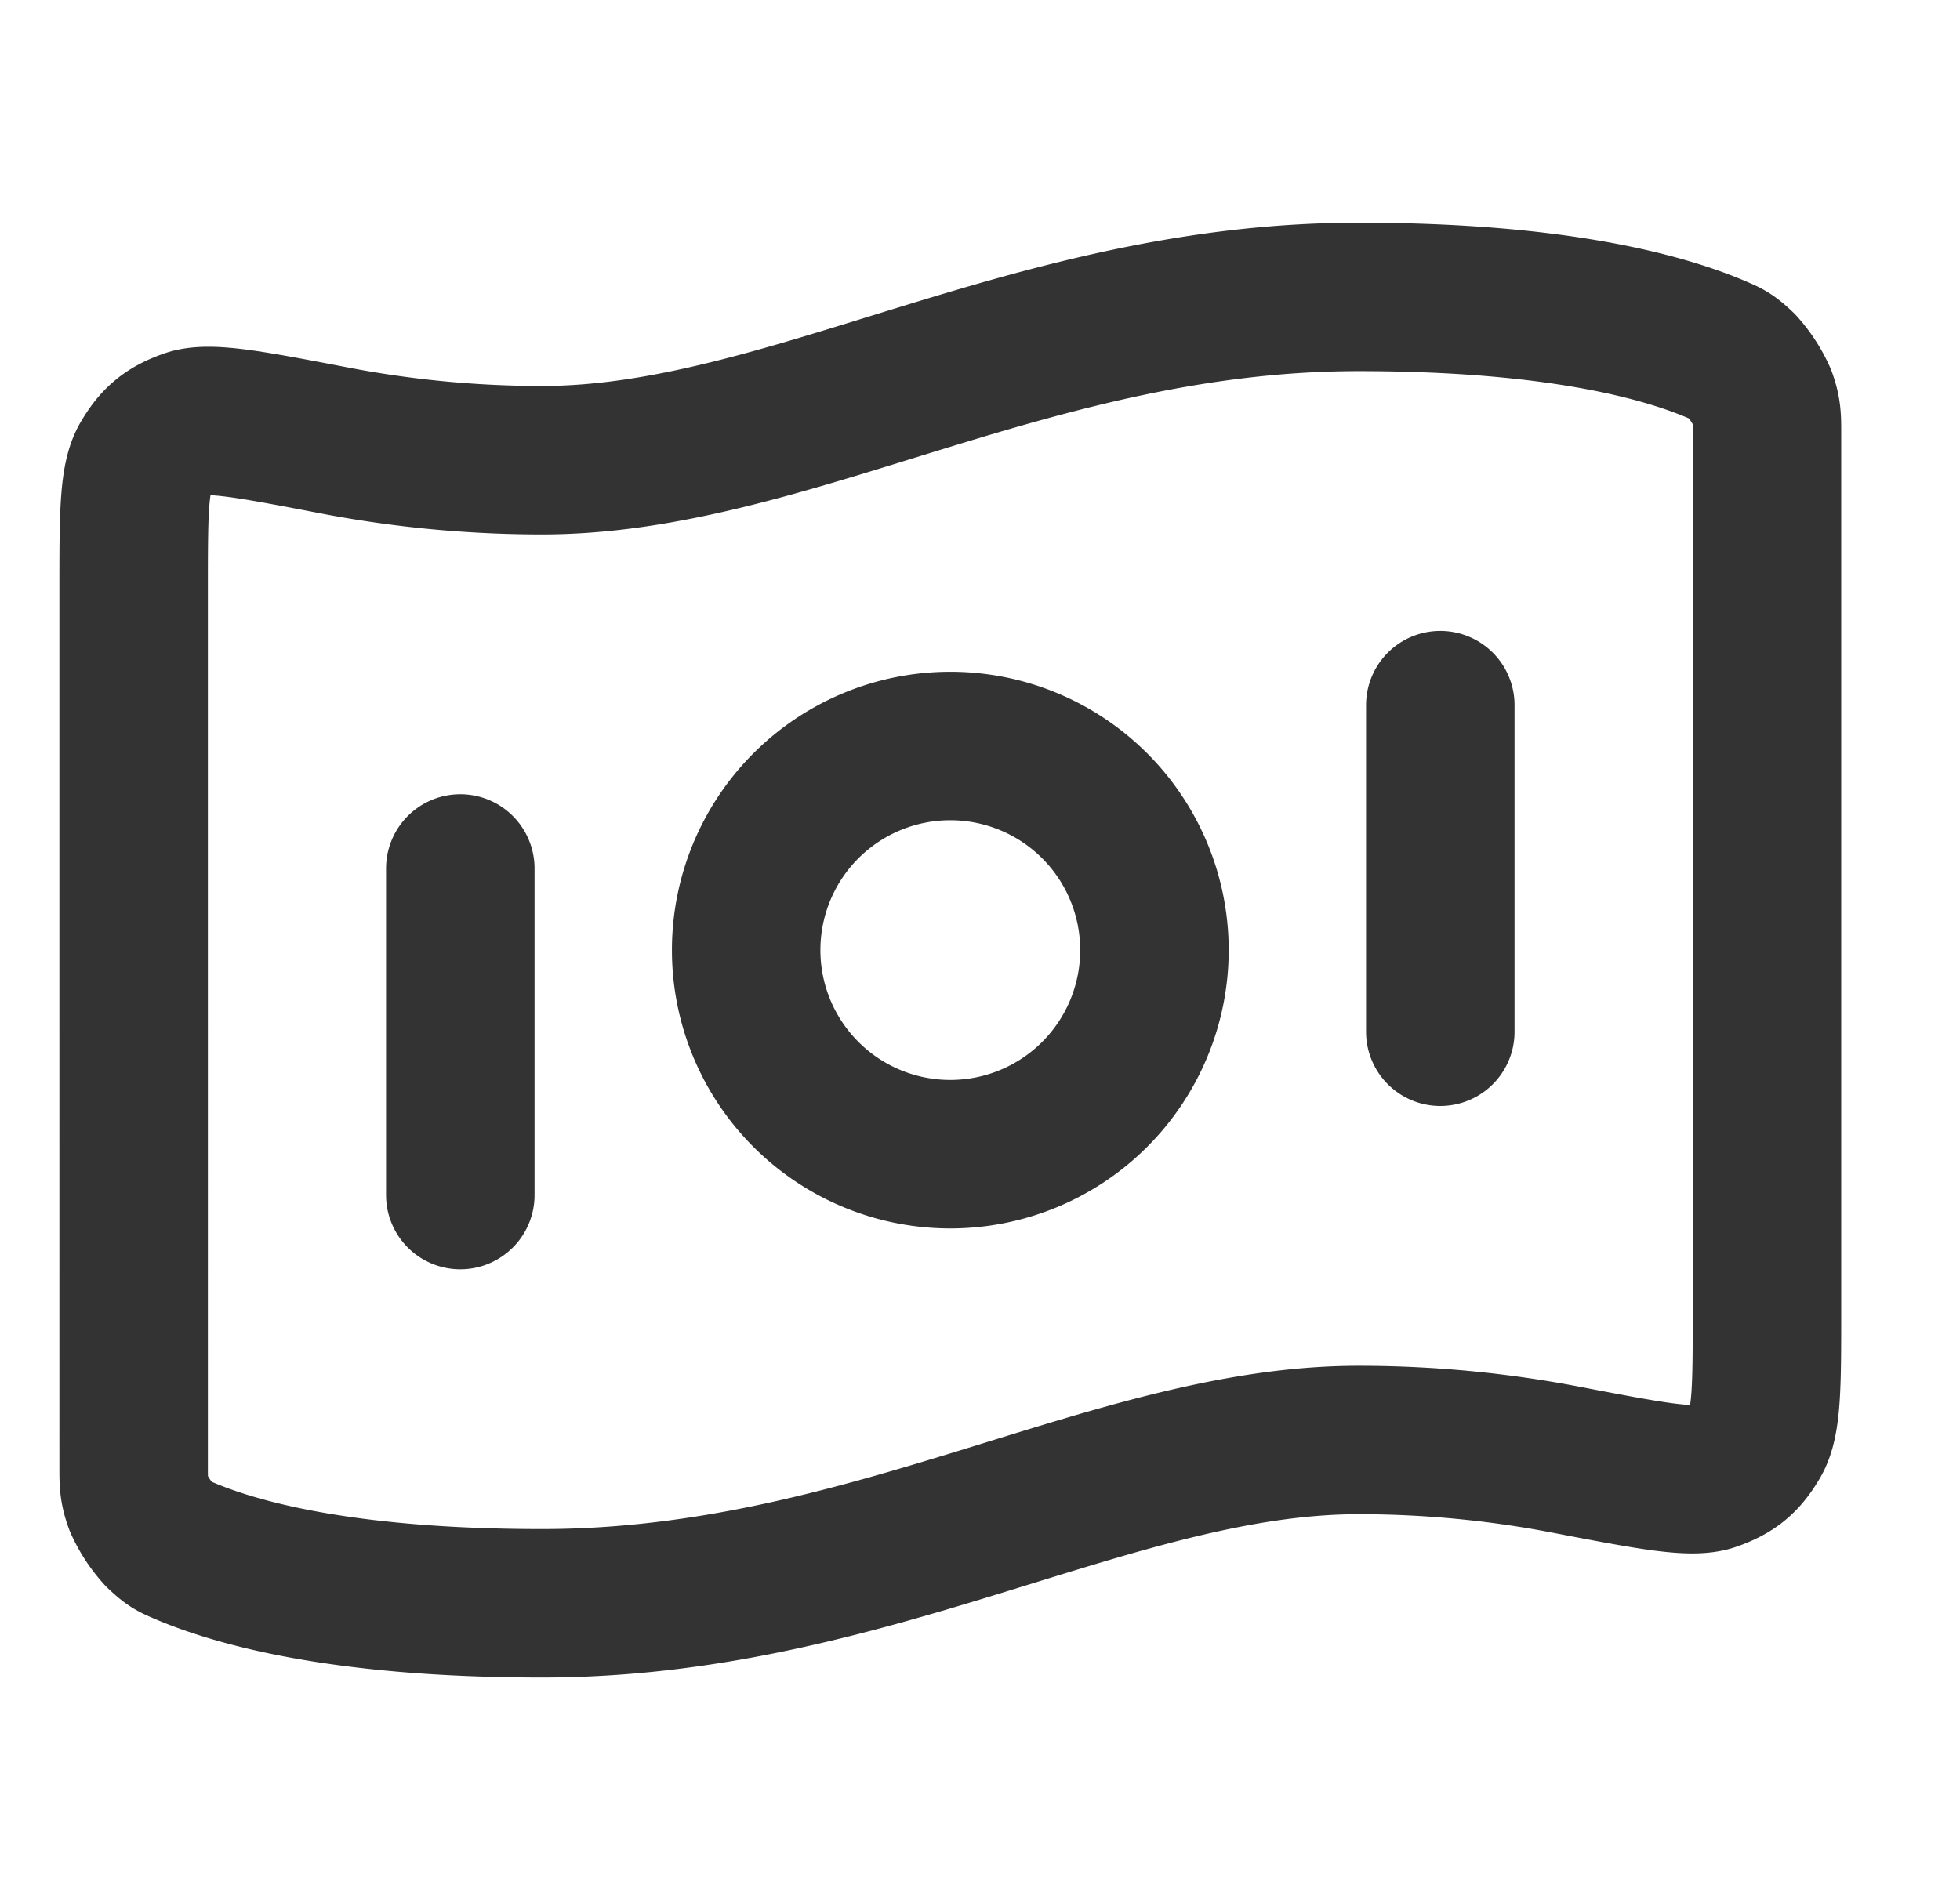
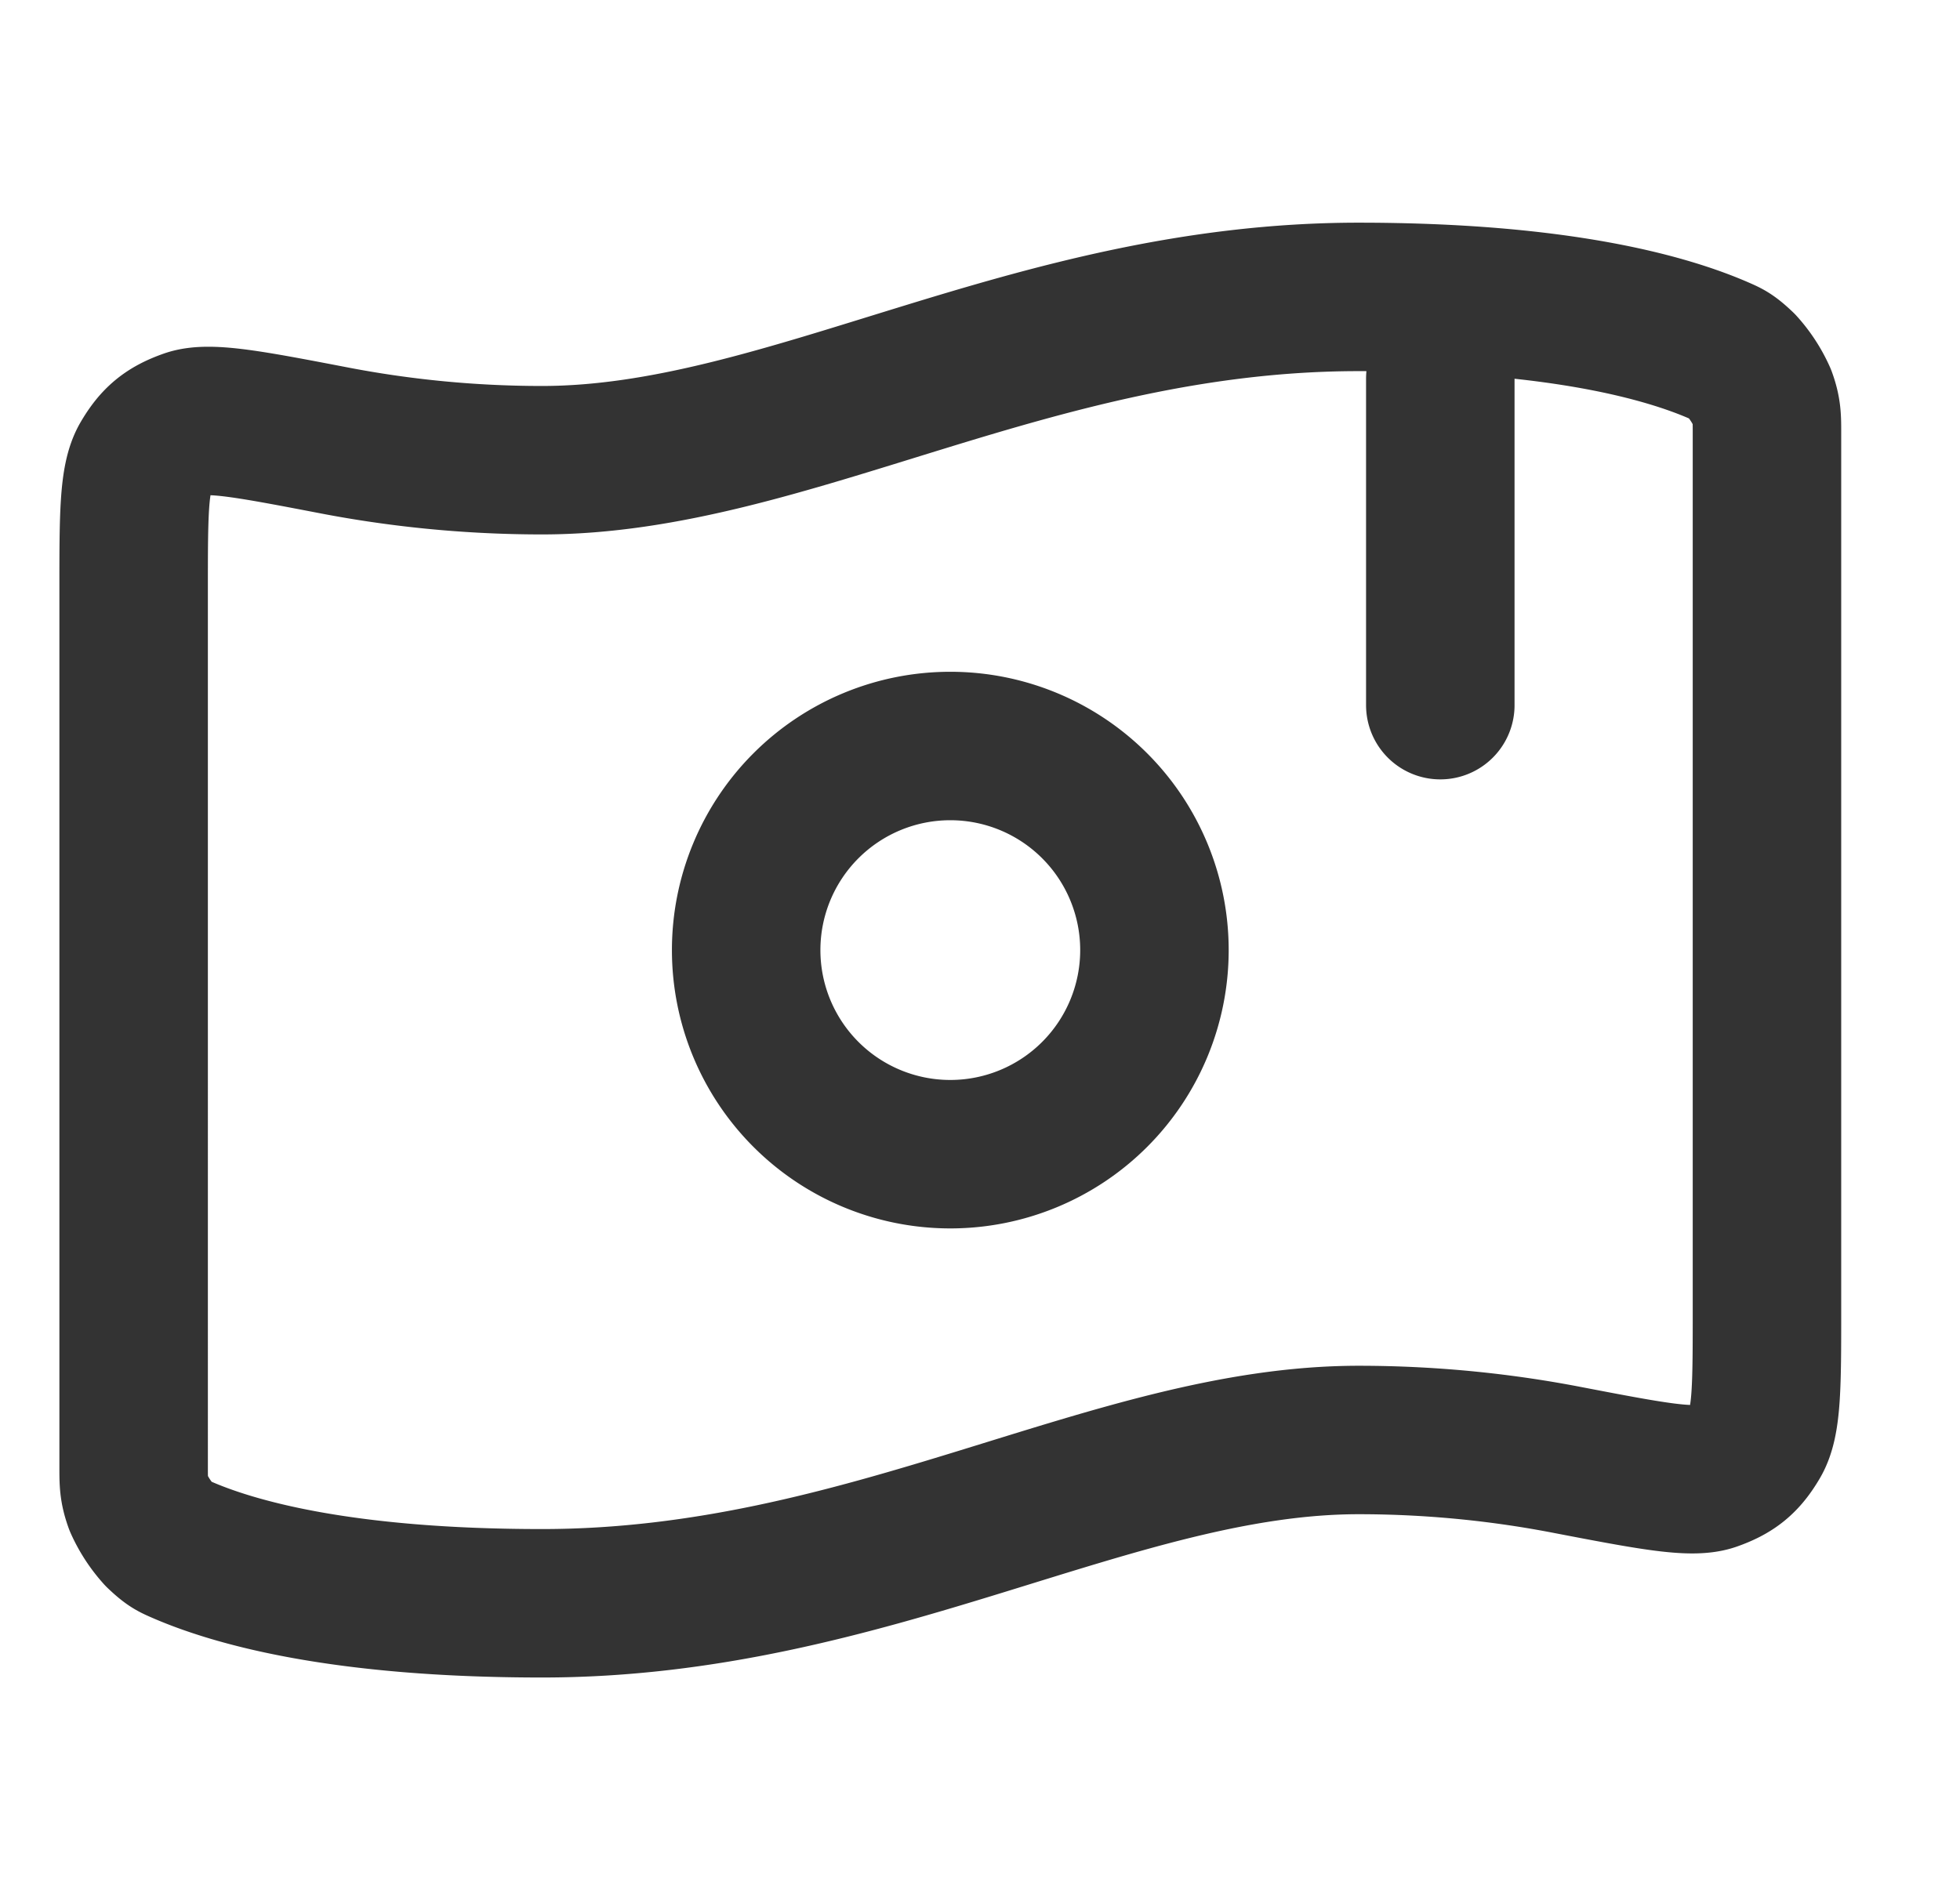
<svg xmlns="http://www.w3.org/2000/svg" width="33" height="32" fill="none" viewBox="0 0 33 32">
-   <path stroke="#000" stroke-linecap="round" stroke-linejoin="round" stroke-opacity=".8" stroke-width="2.5" d="M7.75 14.625v5.5m16.5-8.25v5.5M22.875 5c3.367 0 5.188.515 6.094.915.12.053.181.08.355.246a2 2 0 0 1 .344.528c.082.226.082.35.082.597v14.78c0 1.249 0 1.874-.187 2.195-.191.326-.375.478-.732.604-.35.123-1.058-.013-2.474-.285-.991-.19-2.167-.33-3.482-.33-4.125 0-8.25 2.75-13.75 2.75-3.367 0-5.188-.515-6.094-.915-.12-.053-.181-.08-.355-.246a2.013 2.013 0 0 1-.344-.528c-.082-.226-.082-.35-.082-.597V9.934c0-1.249 0-1.874.187-2.195.191-.326.375-.478.732-.604.35-.123 1.058.013 2.474.285.991.19 2.167.33 3.482.33 4.125 0 8.25-2.75 13.75-2.75Zm-3.438 11a3.437 3.437 0 1 1-6.874 0 3.437 3.437 0 0 1 6.874 0Z" />
+   <path stroke="#000" stroke-linecap="round" stroke-linejoin="round" stroke-opacity=".8" stroke-width="2.5" d="M7.75 14.625m16.5-8.25v5.5M22.875 5c3.367 0 5.188.515 6.094.915.12.053.181.08.355.246a2 2 0 0 1 .344.528c.082.226.082.35.082.597v14.78c0 1.249 0 1.874-.187 2.195-.191.326-.375.478-.732.604-.35.123-1.058-.013-2.474-.285-.991-.19-2.167-.33-3.482-.33-4.125 0-8.25 2.75-13.75 2.75-3.367 0-5.188-.515-6.094-.915-.12-.053-.181-.08-.355-.246a2.013 2.013 0 0 1-.344-.528c-.082-.226-.082-.35-.082-.597V9.934c0-1.249 0-1.874.187-2.195.191-.326.375-.478.732-.604.35-.123 1.058.013 2.474.285.991.19 2.167.33 3.482.33 4.125 0 8.25-2.75 13.75-2.75Zm-3.438 11a3.437 3.437 0 1 1-6.874 0 3.437 3.437 0 0 1 6.874 0Z" />
</svg>